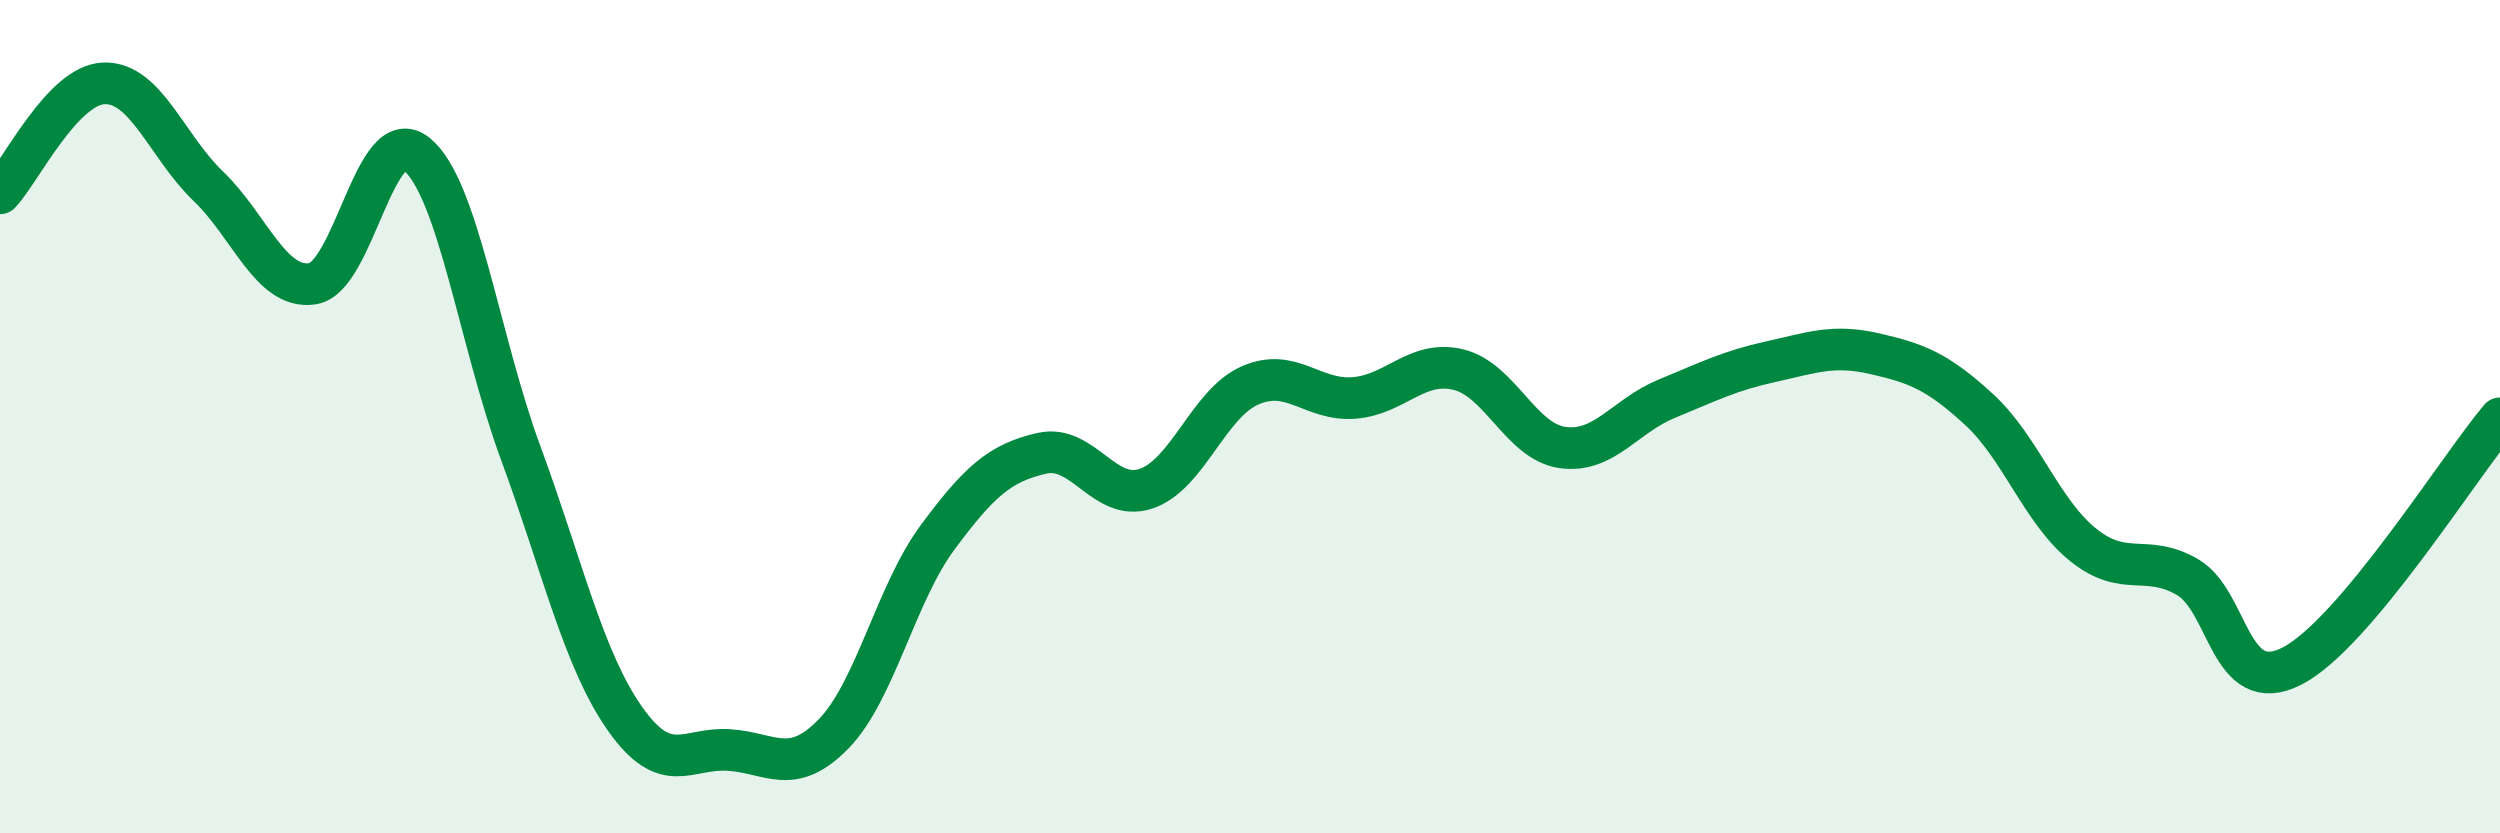
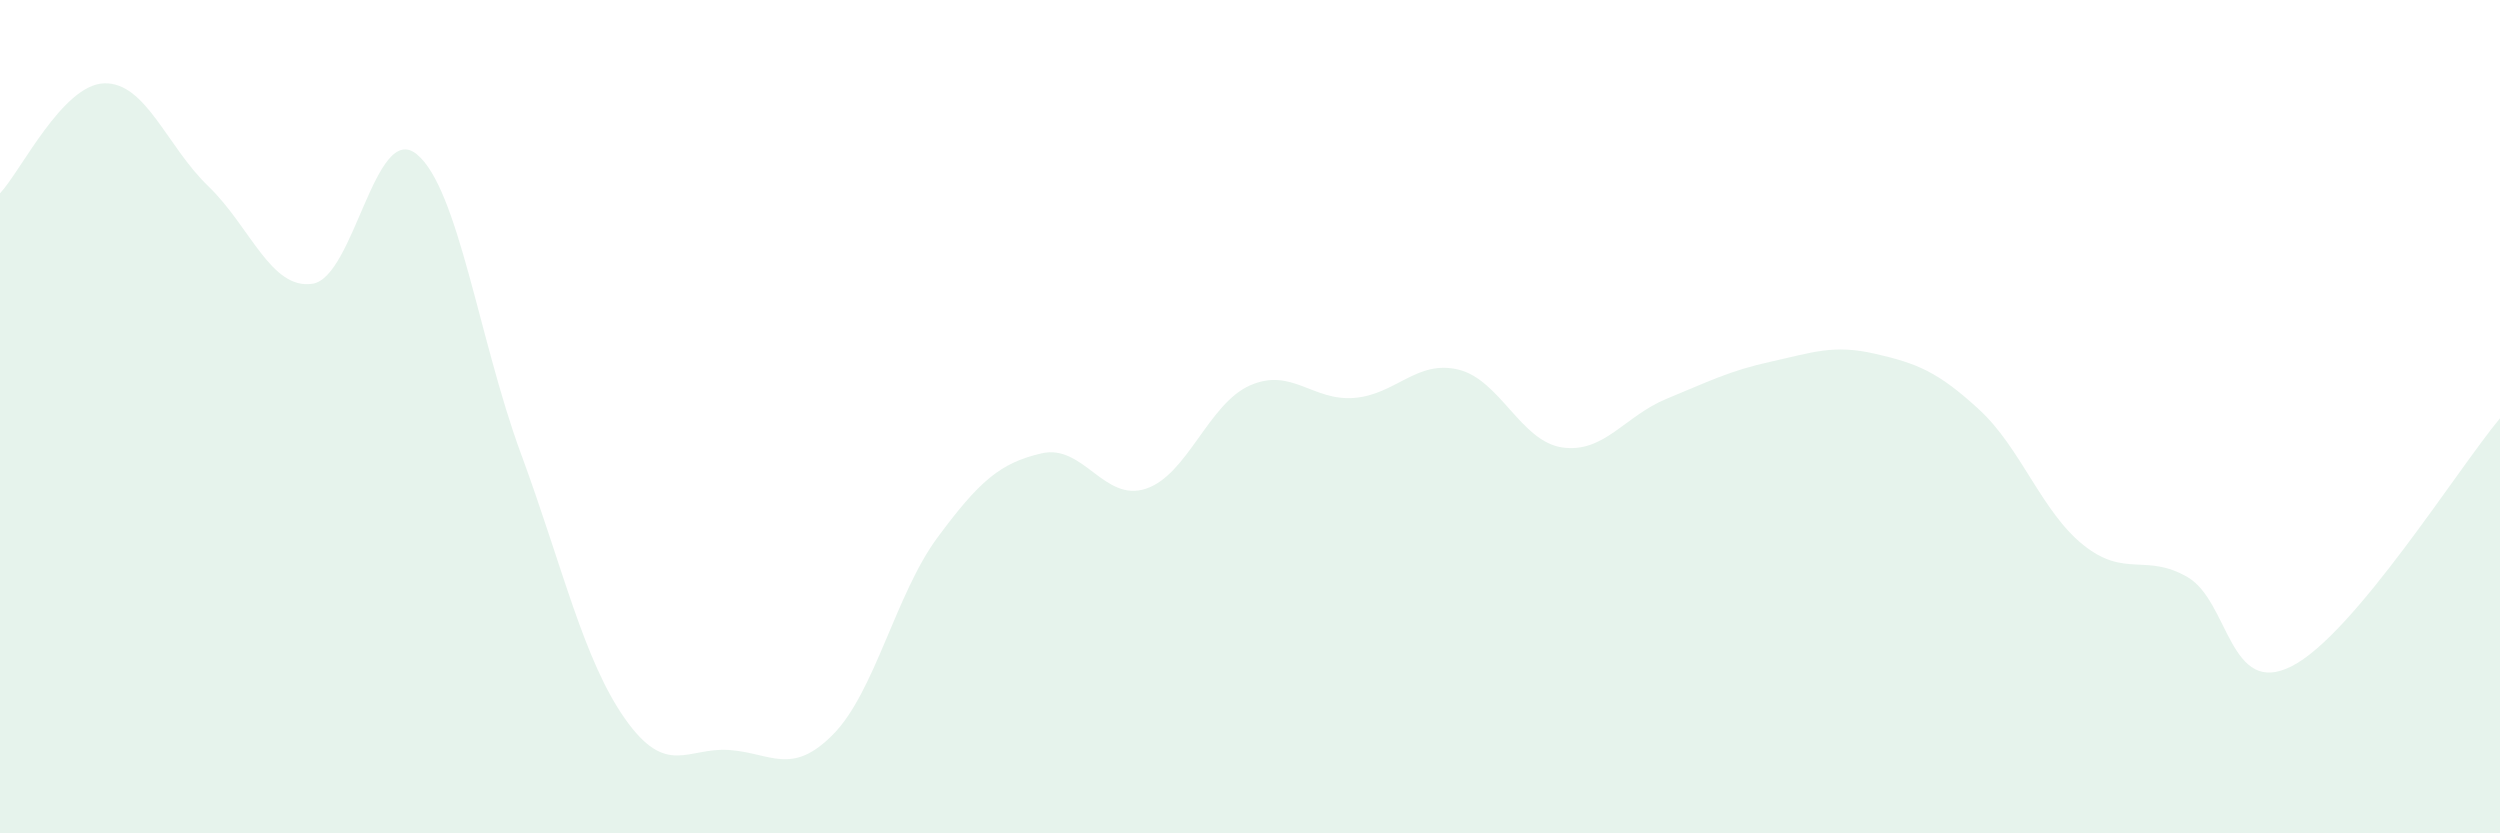
<svg xmlns="http://www.w3.org/2000/svg" width="60" height="20" viewBox="0 0 60 20">
  <path d="M 0,4.64 C 0.5,4.11 1.5,2.03 2.5,2 C 3.5,1.97 4,3.51 5,4.47 C 6,5.43 6.5,6.96 7.5,6.81 C 8.5,6.66 9,2.89 10,3.7 C 11,4.51 11.5,8.17 12.5,10.88 C 13.5,13.59 14,15.83 15,17.25 C 16,18.67 16.5,17.93 17.5,18 C 18.5,18.07 19,18.64 20,17.62 C 21,16.6 21.5,14.25 22.5,12.9 C 23.5,11.55 24,11.11 25,10.88 C 26,10.65 26.5,12.06 27.5,11.73 C 28.5,11.4 29,9.69 30,9.25 C 31,8.81 31.5,9.63 32.5,9.55 C 33.5,9.47 34,8.63 35,8.87 C 36,9.11 36.5,10.6 37.5,10.74 C 38.5,10.88 39,9.98 40,9.57 C 41,9.16 41.5,8.9 42.5,8.68 C 43.5,8.46 44,8.26 45,8.49 C 46,8.72 46.5,8.91 47.5,9.83 C 48.5,10.75 49,12.28 50,13.08 C 51,13.88 51.5,13.27 52.5,13.85 C 53.5,14.43 53.5,16.75 55,15.99 C 56.5,15.23 59,11.23 60,10.04L60 20L0 20Z" fill="#008740" opacity="0.1" stroke-linecap="round" stroke-linejoin="round" />
-   <path d="M 0,4.64 C 0.5,4.11 1.5,2.03 2.5,2 C 3.5,1.97 4,3.51 5,4.47 C 6,5.43 6.5,6.96 7.5,6.81 C 8.5,6.66 9,2.89 10,3.7 C 11,4.51 11.5,8.17 12.5,10.88 C 13.5,13.59 14,15.83 15,17.25 C 16,18.67 16.5,17.93 17.5,18 C 18.5,18.07 19,18.64 20,17.62 C 21,16.6 21.5,14.25 22.5,12.9 C 23.5,11.55 24,11.11 25,10.88 C 26,10.65 26.5,12.06 27.5,11.73 C 28.5,11.4 29,9.69 30,9.25 C 31,8.81 31.5,9.63 32.5,9.55 C 33.5,9.47 34,8.63 35,8.87 C 36,9.11 36.5,10.6 37.5,10.74 C 38.5,10.88 39,9.98 40,9.57 C 41,9.16 41.5,8.9 42.5,8.68 C 43.5,8.46 44,8.26 45,8.49 C 46,8.72 46.5,8.91 47.5,9.83 C 48.5,10.75 49,12.28 50,13.08 C 51,13.88 51.5,13.27 52.5,13.85 C 53.5,14.43 53.5,16.75 55,15.99 C 56.5,15.23 59,11.23 60,10.04" stroke="#008740" stroke-width="1" fill="none" stroke-linecap="round" stroke-linejoin="round" />
</svg>